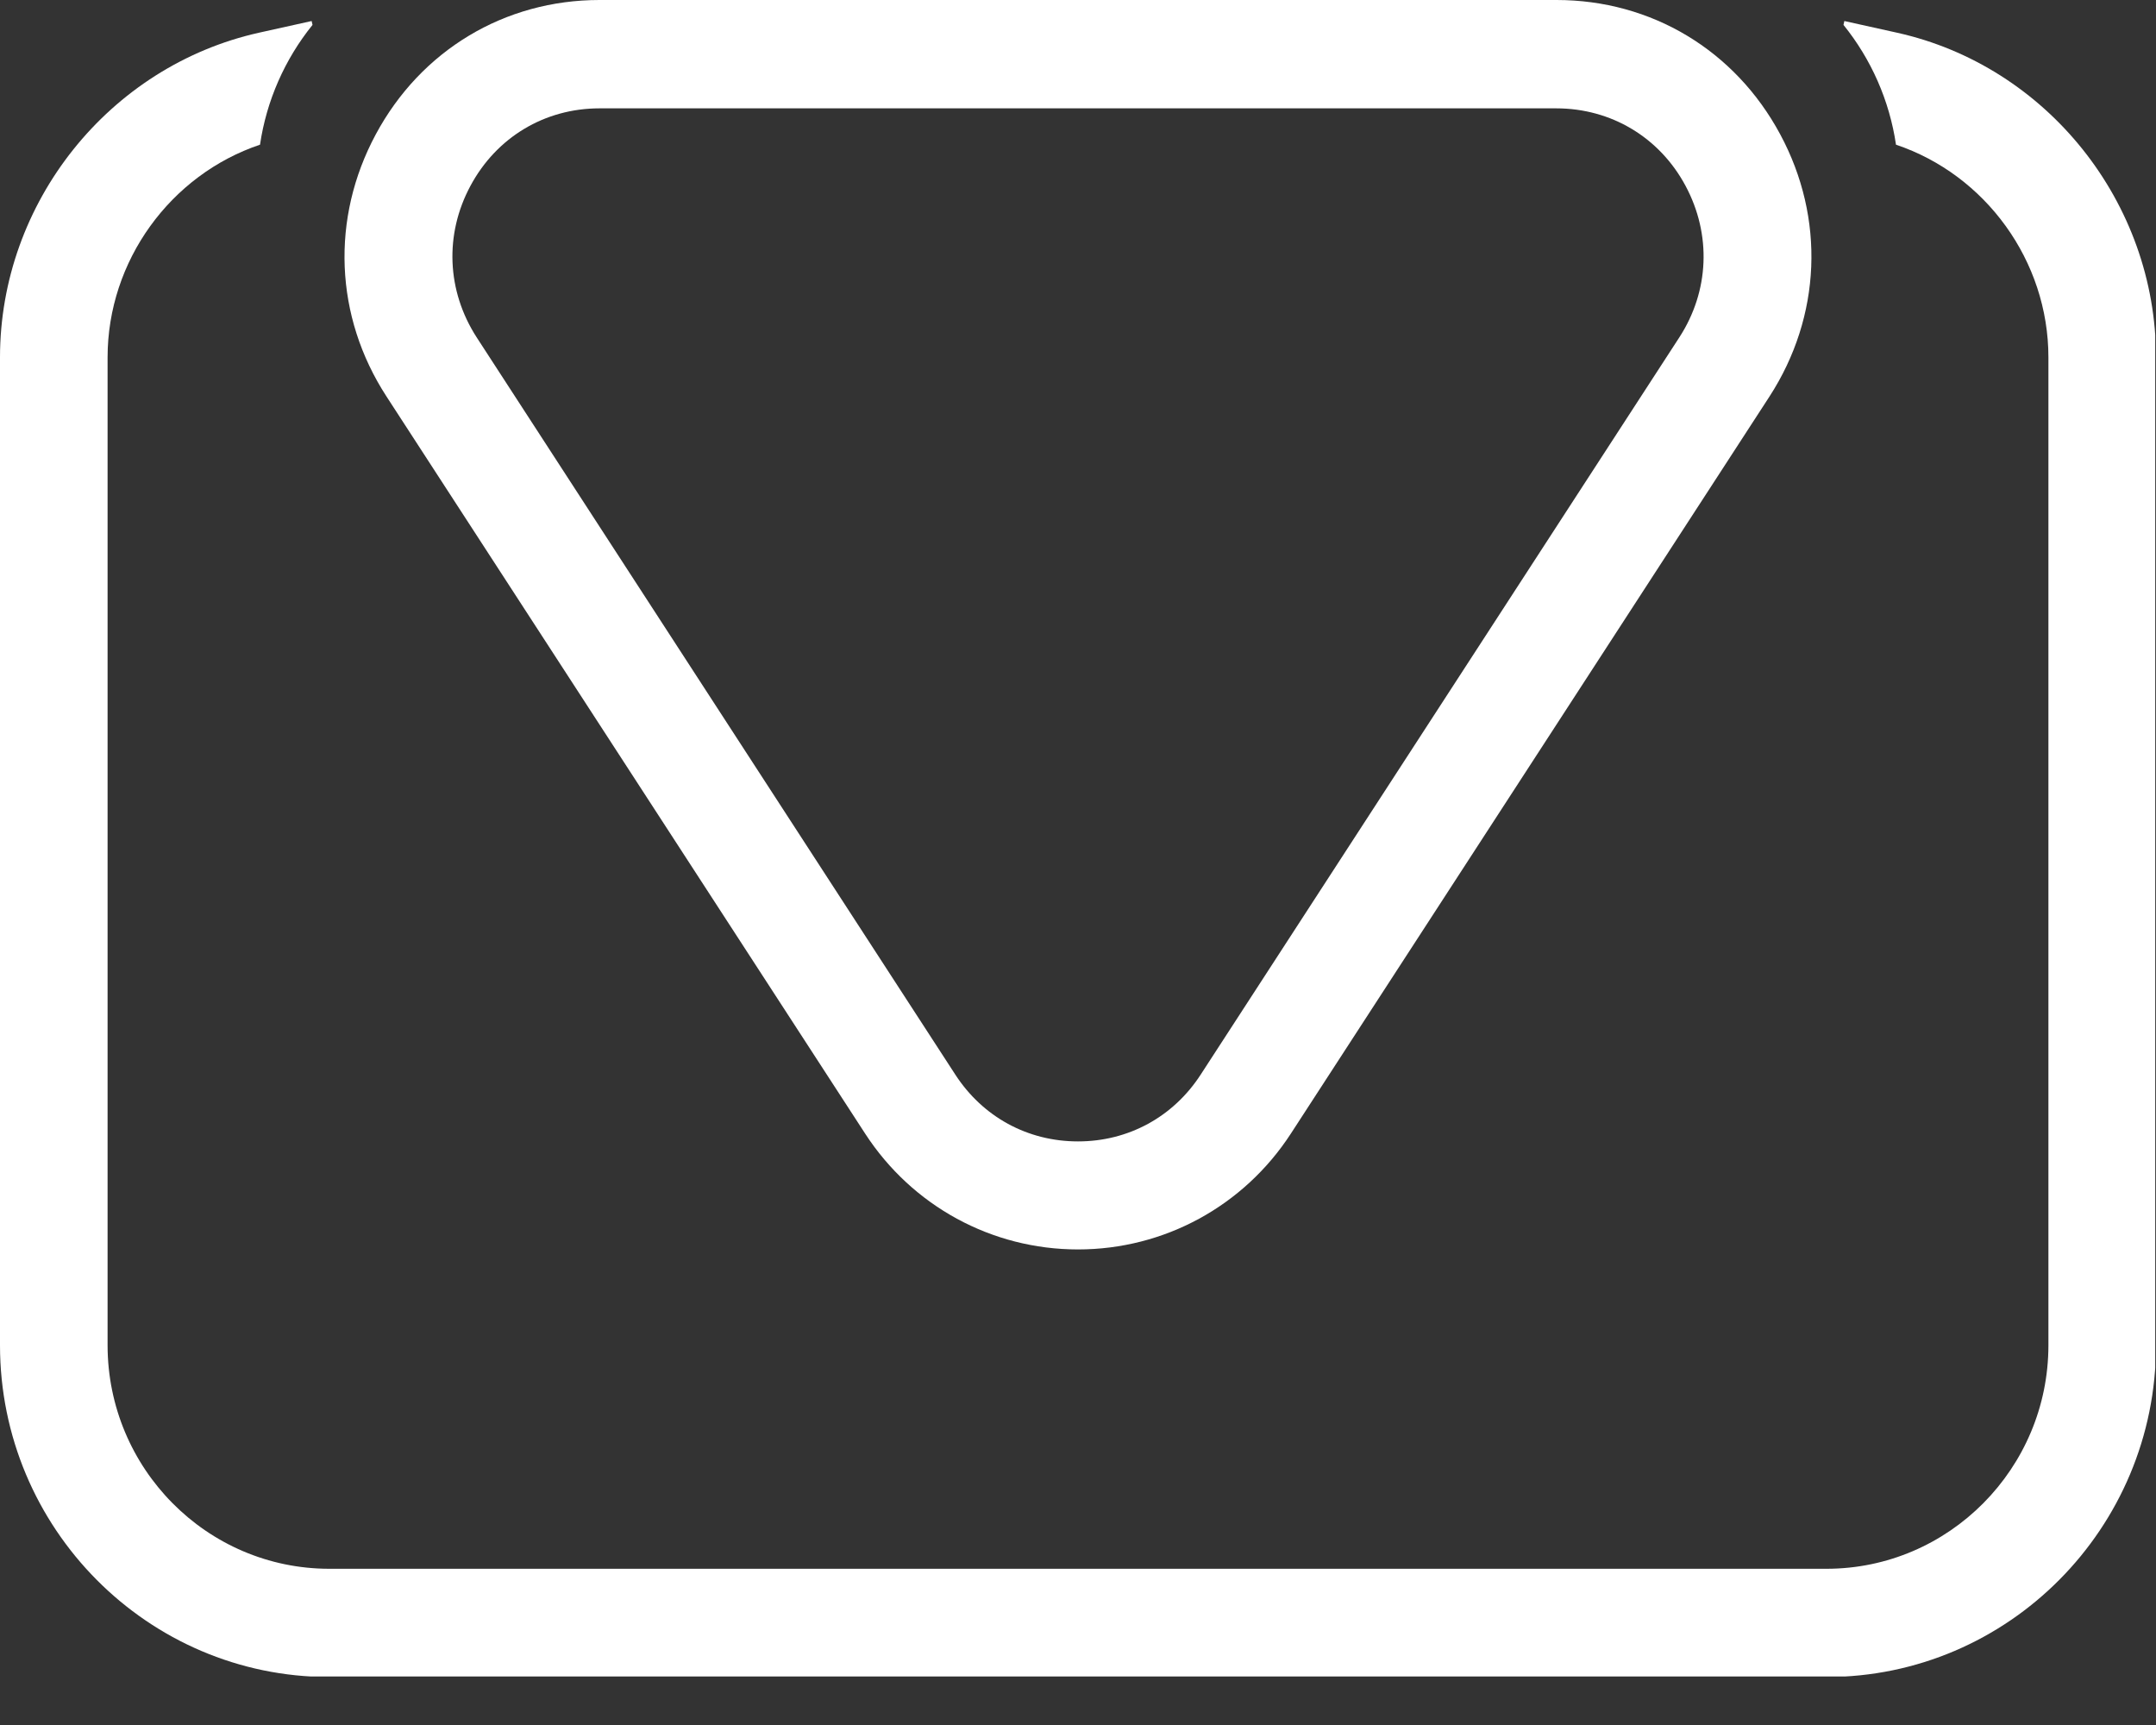
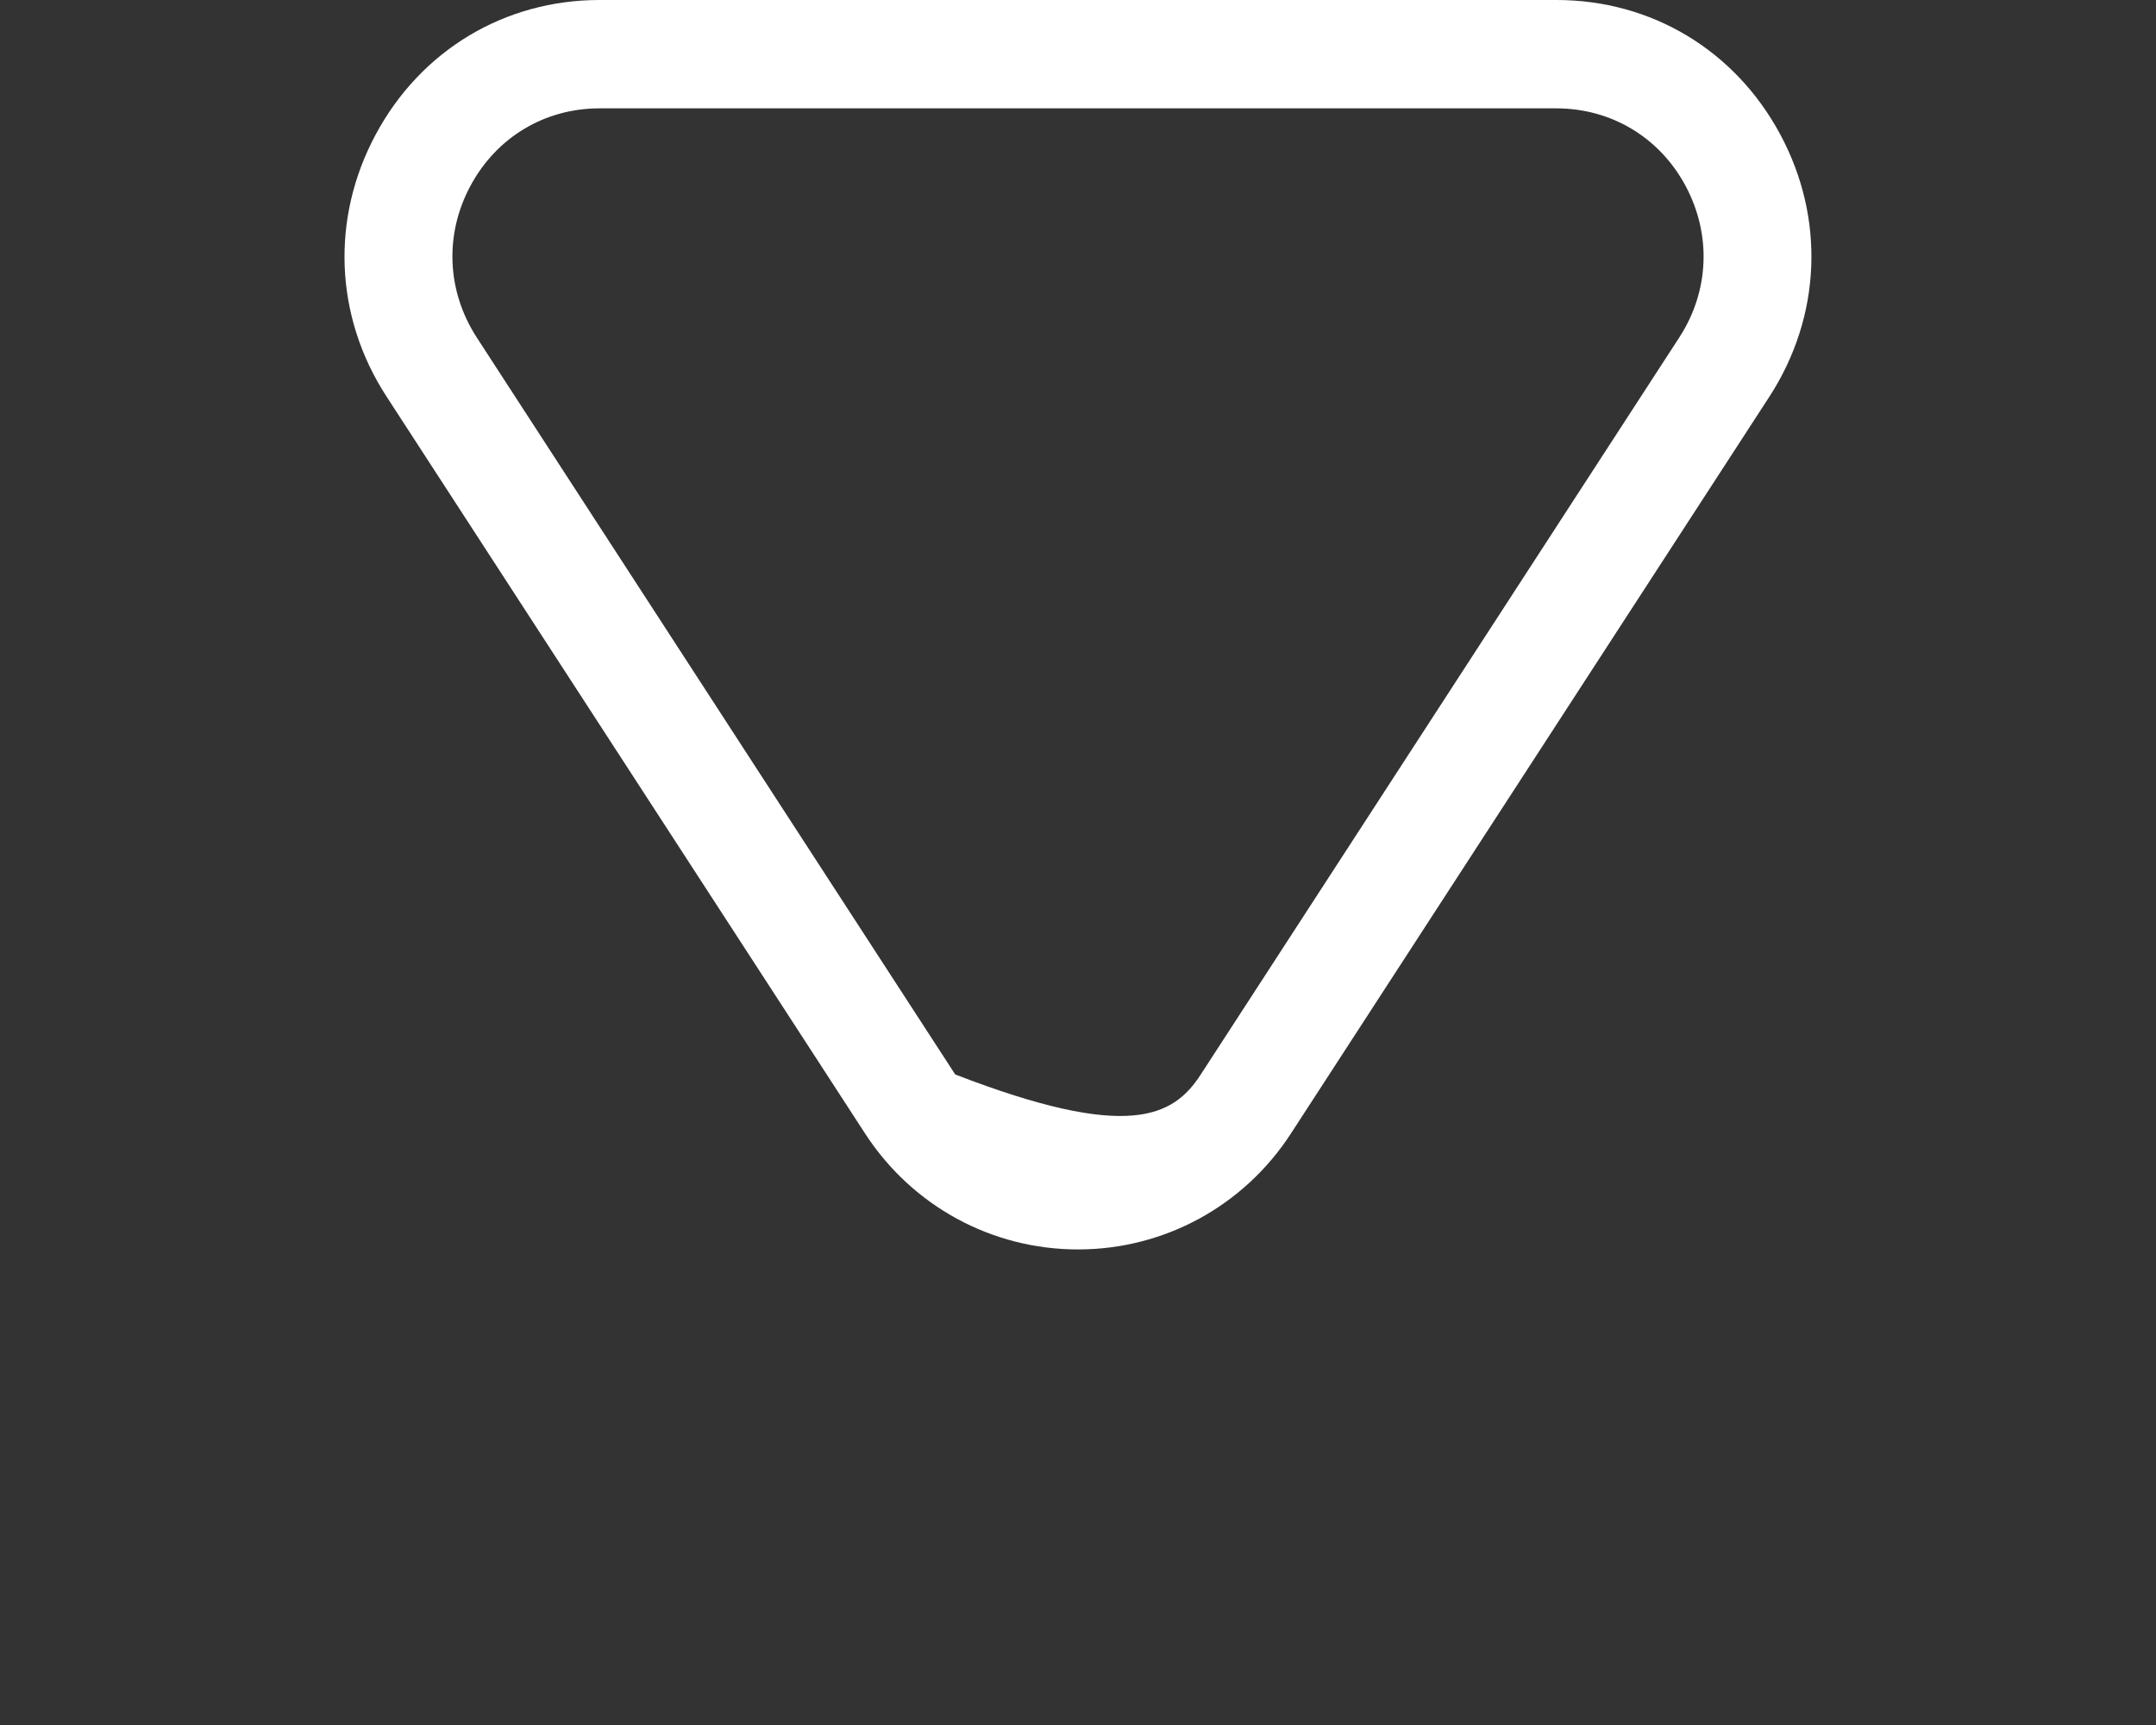
<svg xmlns="http://www.w3.org/2000/svg" width="20" height="16" viewBox="0 0 20 16" fill="none">
  <rect x="0" y="0" width="20" height="16" fill="#333333" stroke="none" />
  <g clip-path="url(#clip0_37_2120)">
-     <path d="M17.596 0.303L17.109 0.195L17.101 0.231C17.358 0.549 17.528 0.934 17.588 1.342C18.418 1.621 19.002 2.419 19.002 3.315V12.477C19.002 13.62 18.078 14.551 16.943 14.551H3.055C1.919 14.551 0.998 13.62 0.998 12.477V3.315C0.998 2.419 1.582 1.621 2.412 1.342C2.472 0.934 2.642 0.549 2.899 0.231L2.891 0.195L2.404 0.303C1.012 0.613 0 1.879 0 3.315V12.477C0 14.175 1.371 15.555 3.055 15.555H16.943C18.629 15.555 20 14.175 20 12.477V3.315C20 1.879 18.988 0.611 17.596 0.303Z" fill="white" />
-     <path d="M10 11.589C9.2 11.589 8.462 11.187 8.025 10.514L3.585 3.677C3.103 2.935 3.067 2.025 3.486 1.246C3.905 0.466 4.681 0 5.561 0H14.439C15.319 0 16.095 0.466 16.514 1.246C16.933 2.025 16.895 2.935 16.415 3.677L11.975 10.514C11.538 11.187 10.8 11.589 10 11.589ZM5.561 1.005C5.052 1.005 4.605 1.274 4.364 1.724C4.122 2.174 4.144 2.698 4.421 3.128L8.861 9.966C9.116 10.36 9.533 10.587 10 10.587C10.467 10.587 10.884 10.36 11.139 9.966L15.579 3.128C15.856 2.7 15.878 2.176 15.636 1.724C15.395 1.274 14.946 1.005 14.437 1.005H5.561Z" fill="white" />
+     <path d="M10 11.589C9.2 11.589 8.462 11.187 8.025 10.514L3.585 3.677C3.103 2.935 3.067 2.025 3.486 1.246C3.905 0.466 4.681 0 5.561 0H14.439C15.319 0 16.095 0.466 16.514 1.246C16.933 2.025 16.895 2.935 16.415 3.677L11.975 10.514C11.538 11.187 10.8 11.589 10 11.589ZM5.561 1.005C5.052 1.005 4.605 1.274 4.364 1.724C4.122 2.174 4.144 2.698 4.421 3.128L8.861 9.966C10.467 10.587 10.884 10.36 11.139 9.966L15.579 3.128C15.856 2.7 15.878 2.176 15.636 1.724C15.395 1.274 14.946 1.005 14.437 1.005H5.561Z" fill="white" />
  </g>
  <defs>
    <clipPath id="clip0_37_2120">
      <rect width="19.62" height="15.26" fill="white" transform="scale(1.019)" />
    </clipPath>
  </defs>
</svg>